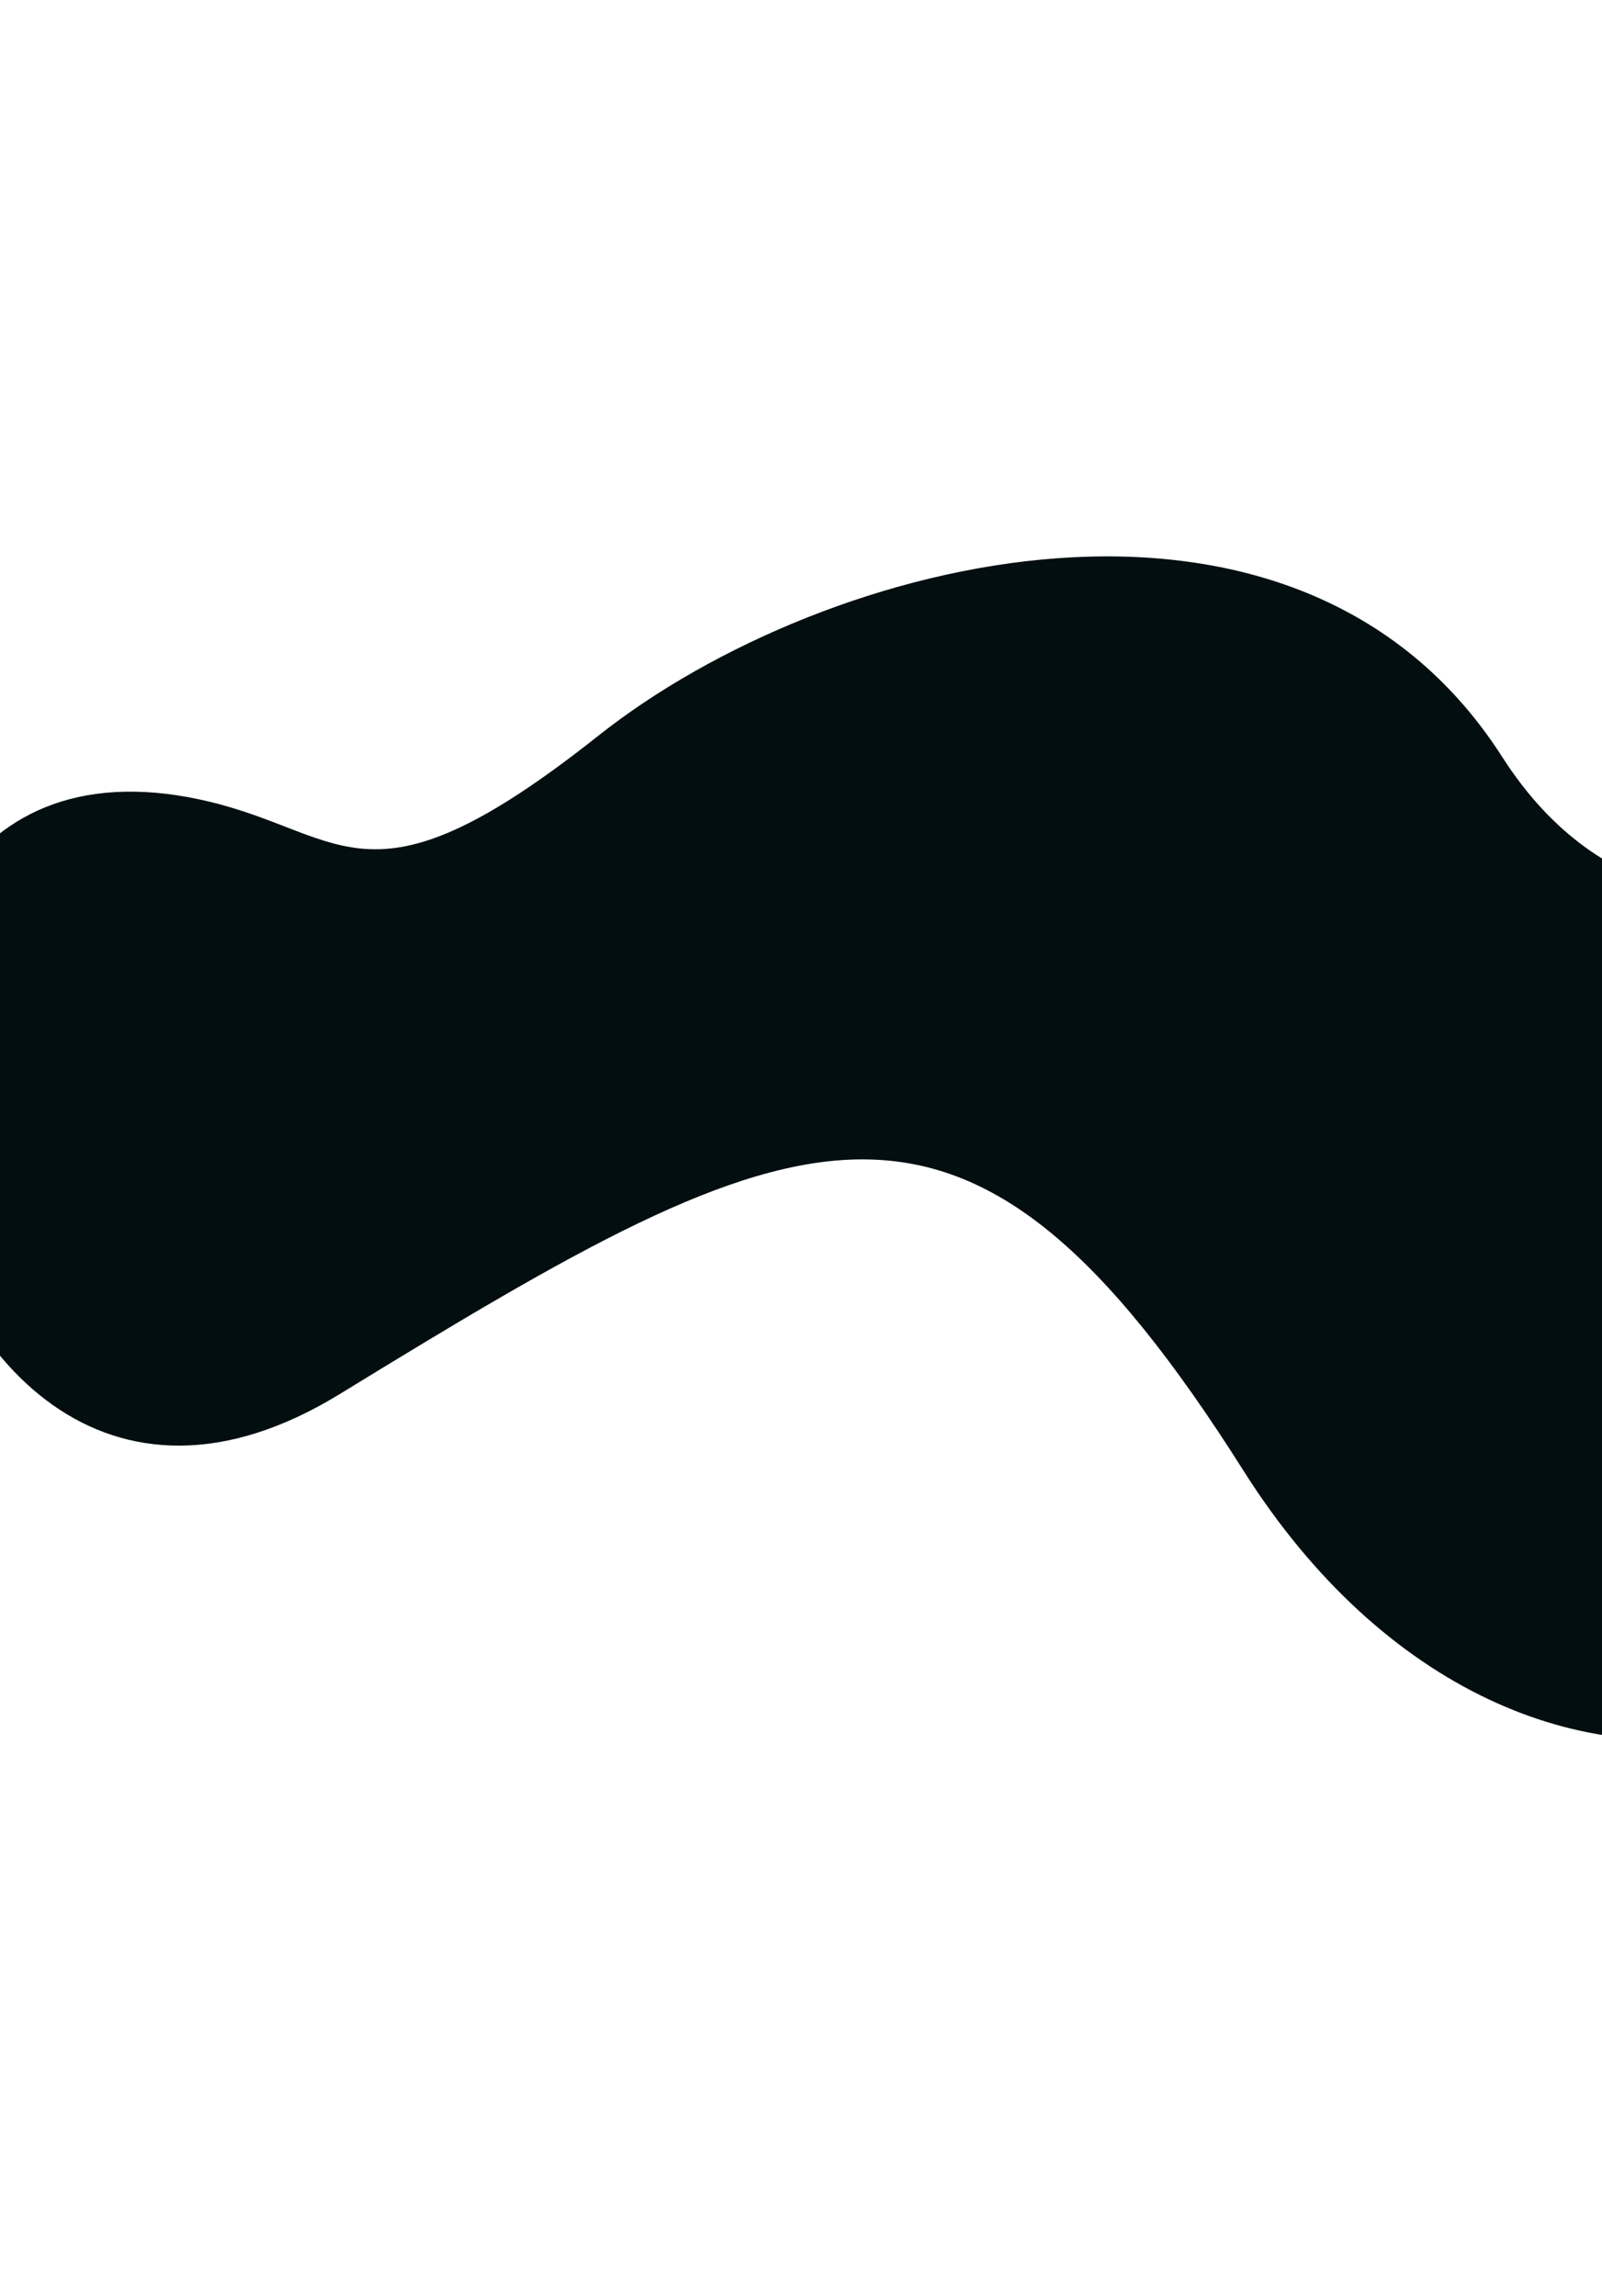
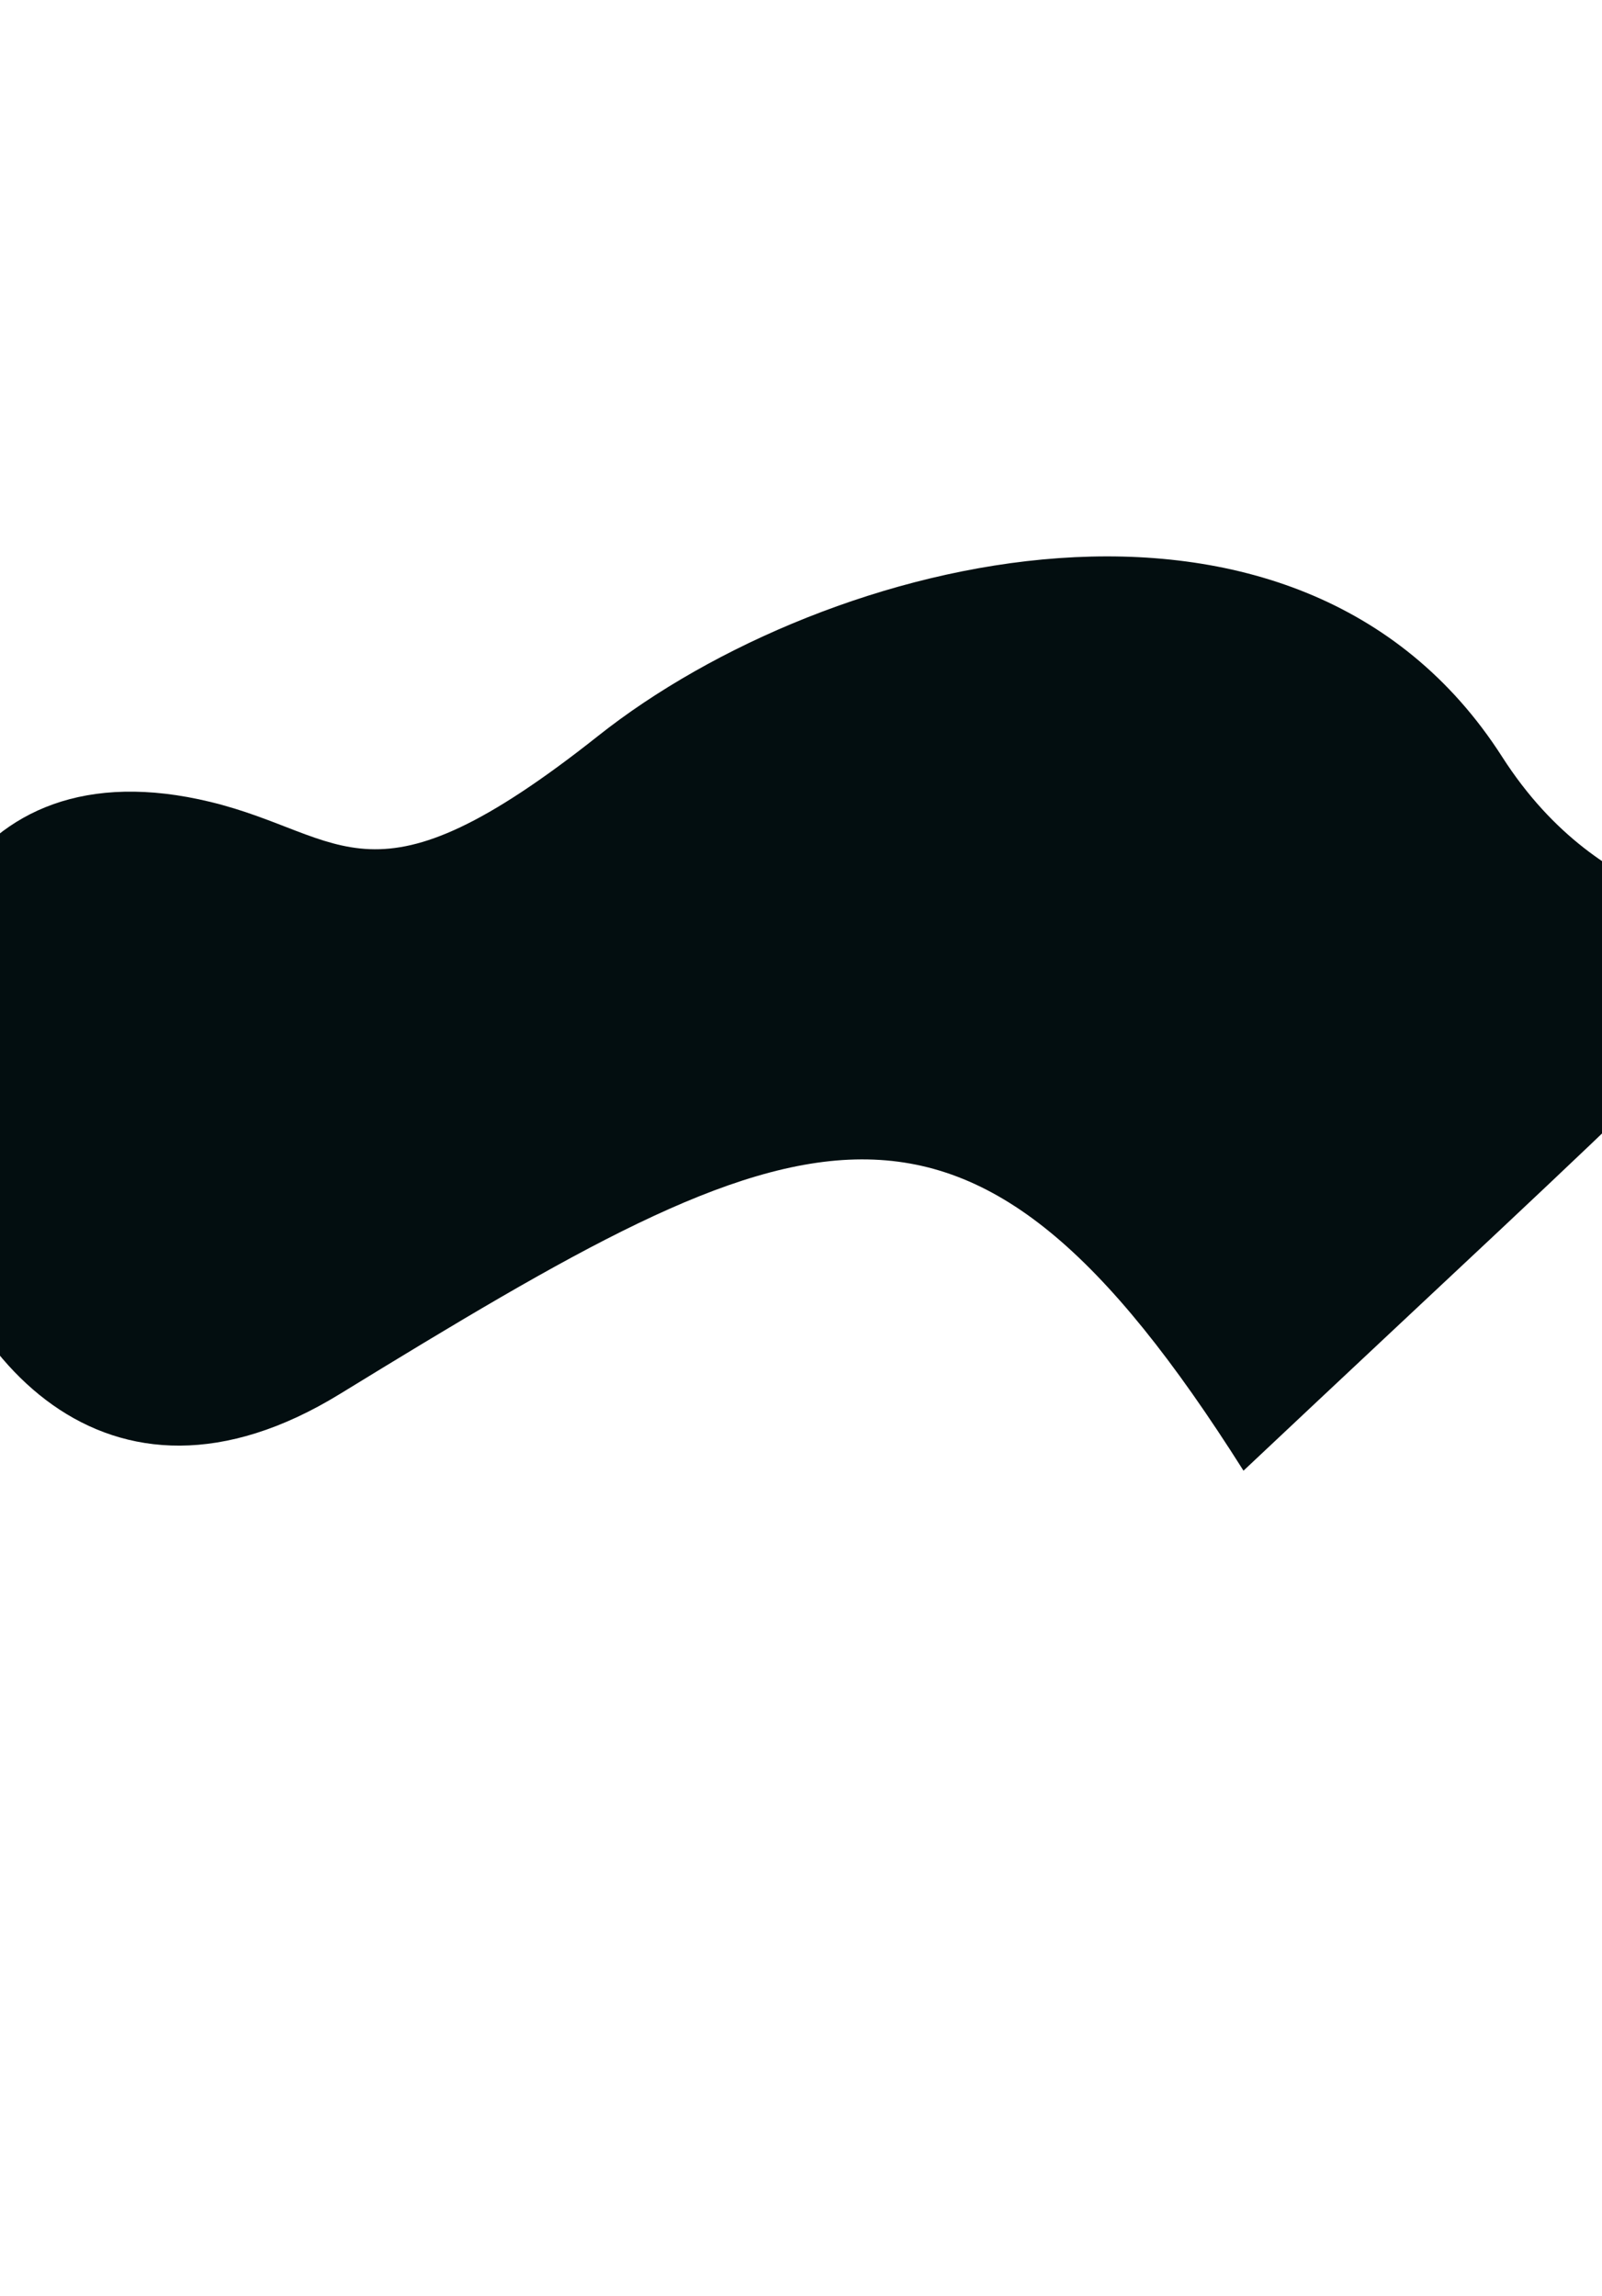
<svg xmlns="http://www.w3.org/2000/svg" width="1440" height="2064" viewBox="0 0 1440 2064" fill="none">
  <g filter="url(#filter0_f_1_12)">
-     <path d="M537.796 661.357C332.446 824.159 311.604 750.548 189.201 720.842C-260.634 611.673 -113.26 1509.8 305.399 1253.08C724.058 996.353 866.417 924.344 1117.75 1321.96C1369.09 1719.57 1842.85 1609.99 1849.34 1118.45C1855.83 626.918 1534.67 968.175 1350.15 680.142C1165.62 392.108 743.146 498.555 537.796 661.357Z" fill="#030E10" />
+     <path d="M537.796 661.357C332.446 824.159 311.604 750.548 189.201 720.842C-260.634 611.673 -113.26 1509.8 305.399 1253.08C724.058 996.353 866.417 924.344 1117.75 1321.96C1855.83 626.918 1534.67 968.175 1350.15 680.142C1165.62 392.108 743.146 498.555 537.796 661.357Z" fill="#030E10" />
  </g>
  <defs>
    <filter id="filter0_f_1_12" x="-585.748" y="0.125" width="2935.18" height="2063.76" filterUnits="userSpaceOnUse" color-interpolation-filters="sRGB">
      <feFlood flood-opacity="0" result="BackgroundImageFix" />
      <feBlend mode="normal" in="SourceGraphic" in2="BackgroundImageFix" result="shape" />
      <feGaussianBlur stdDeviation="250" result="effect1_foregroundBlur_1_12" />
    </filter>
  </defs>
</svg>